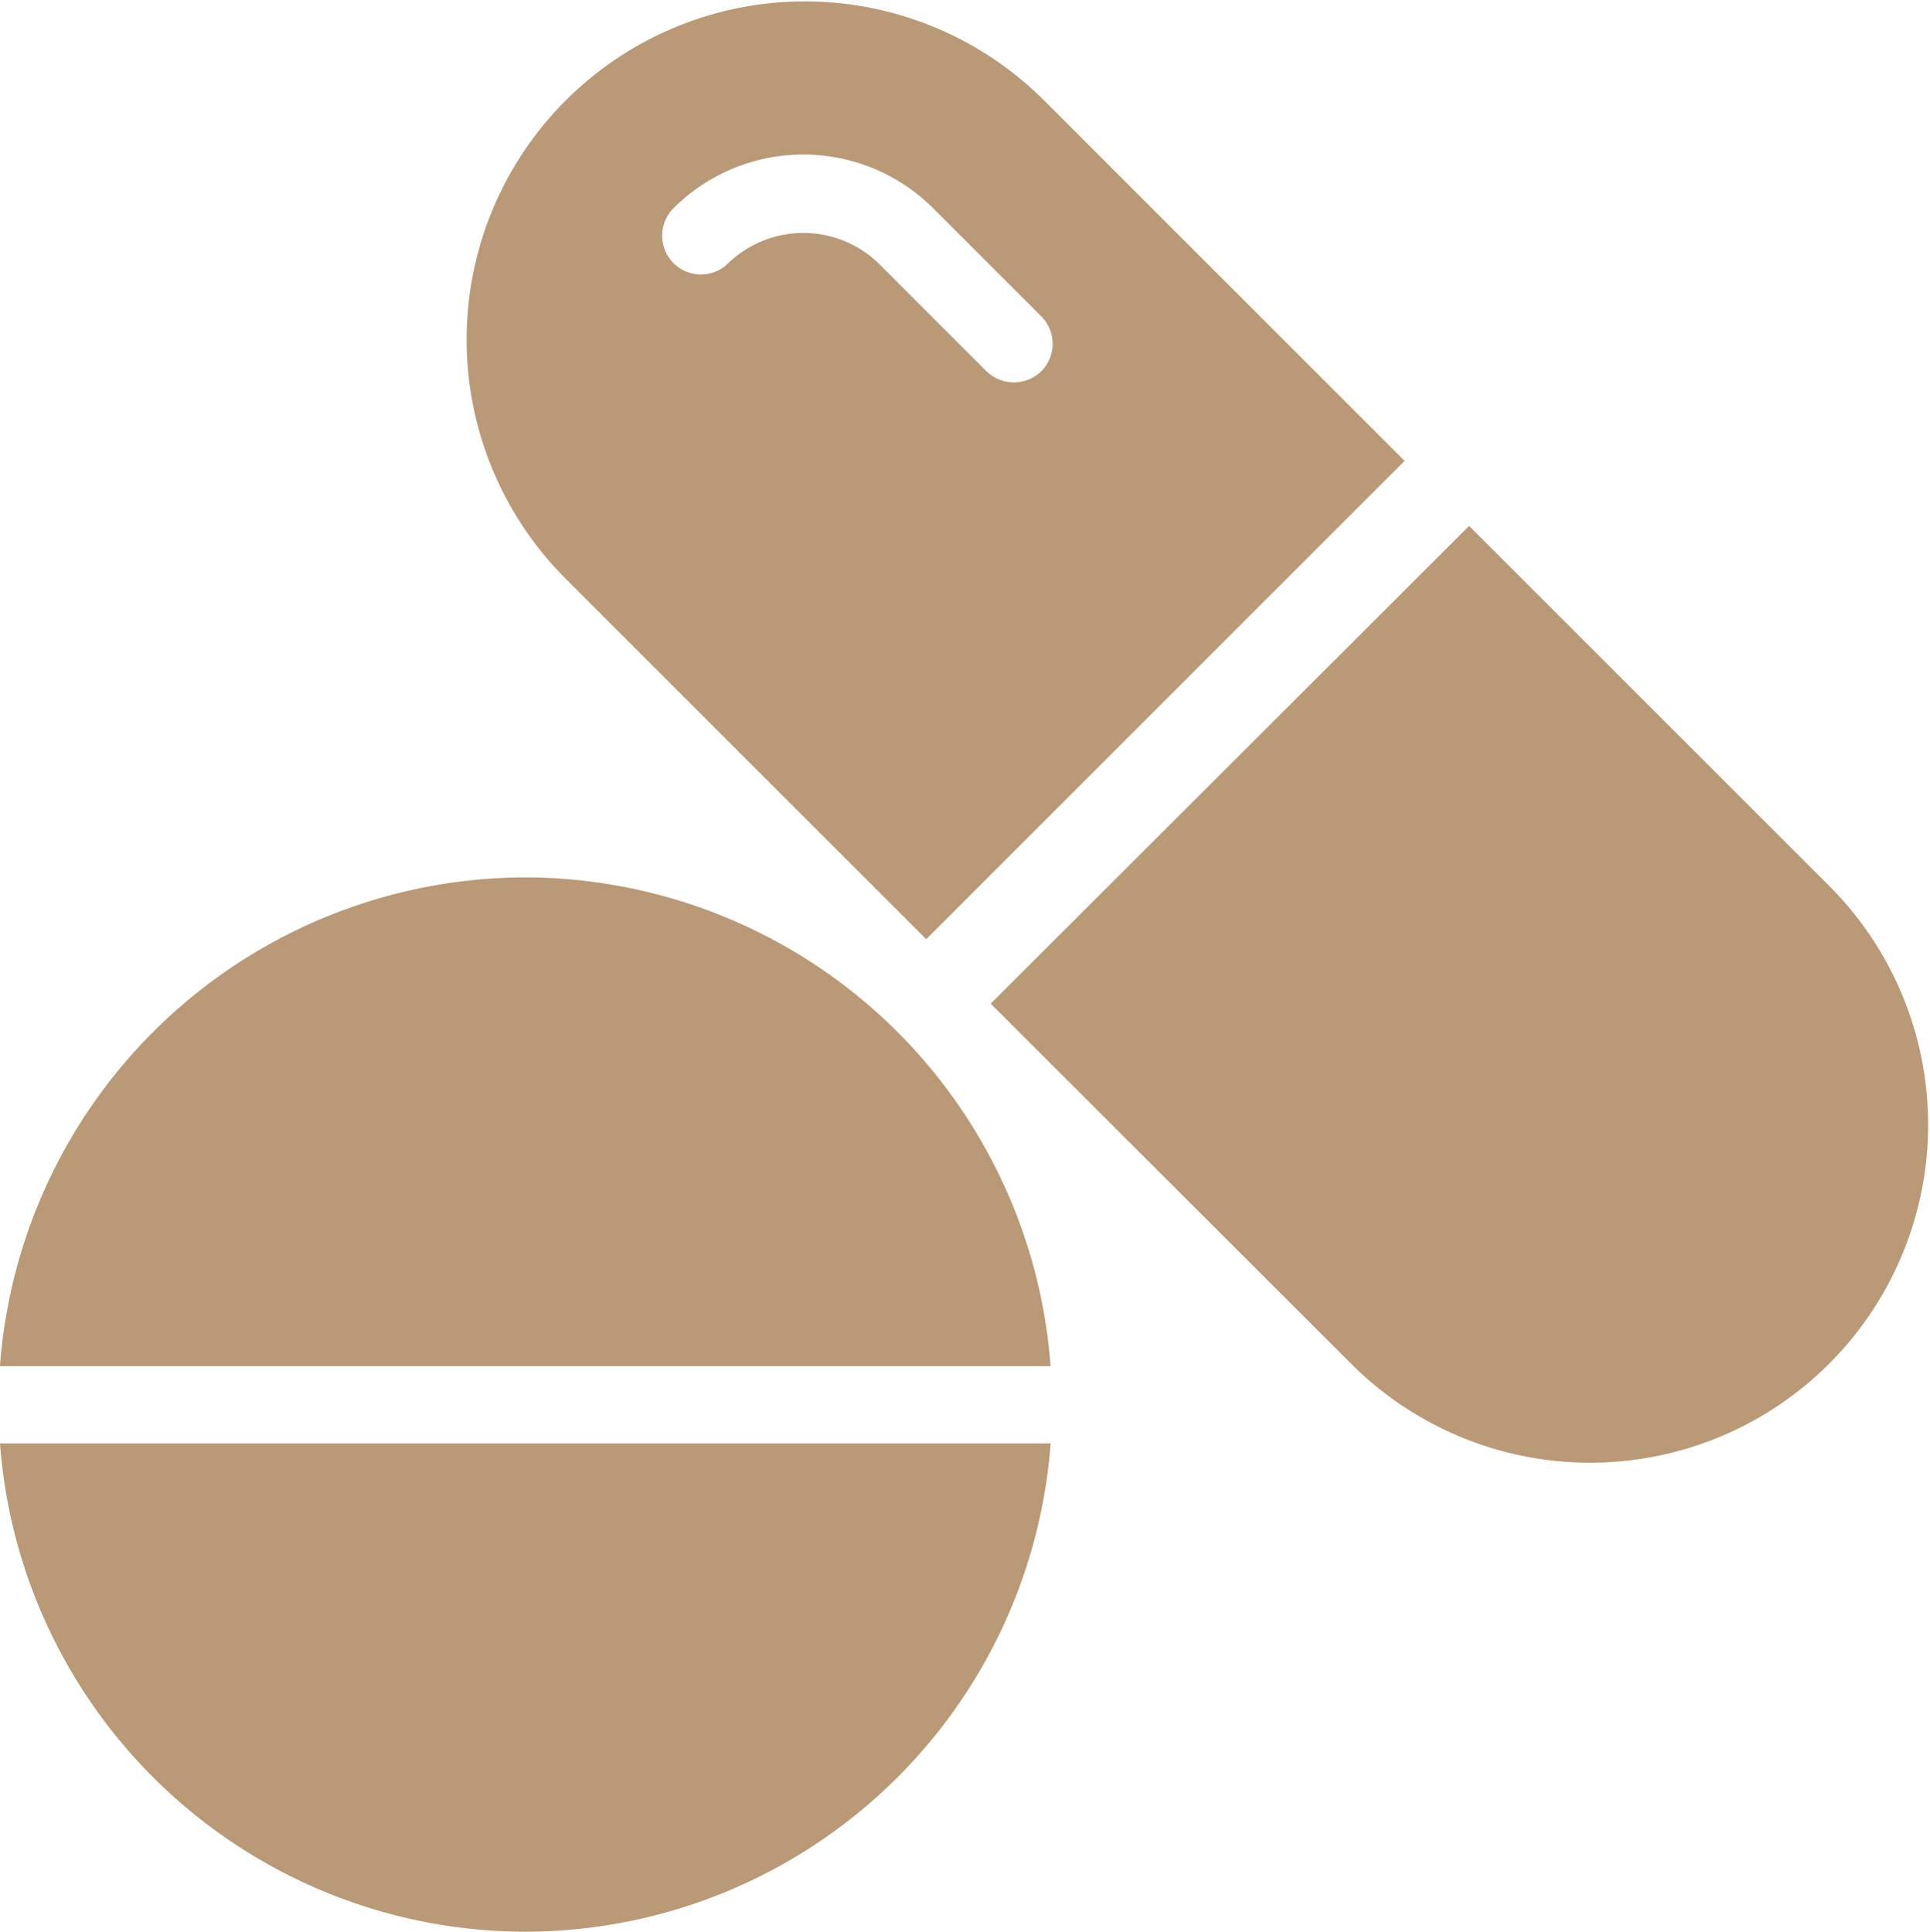
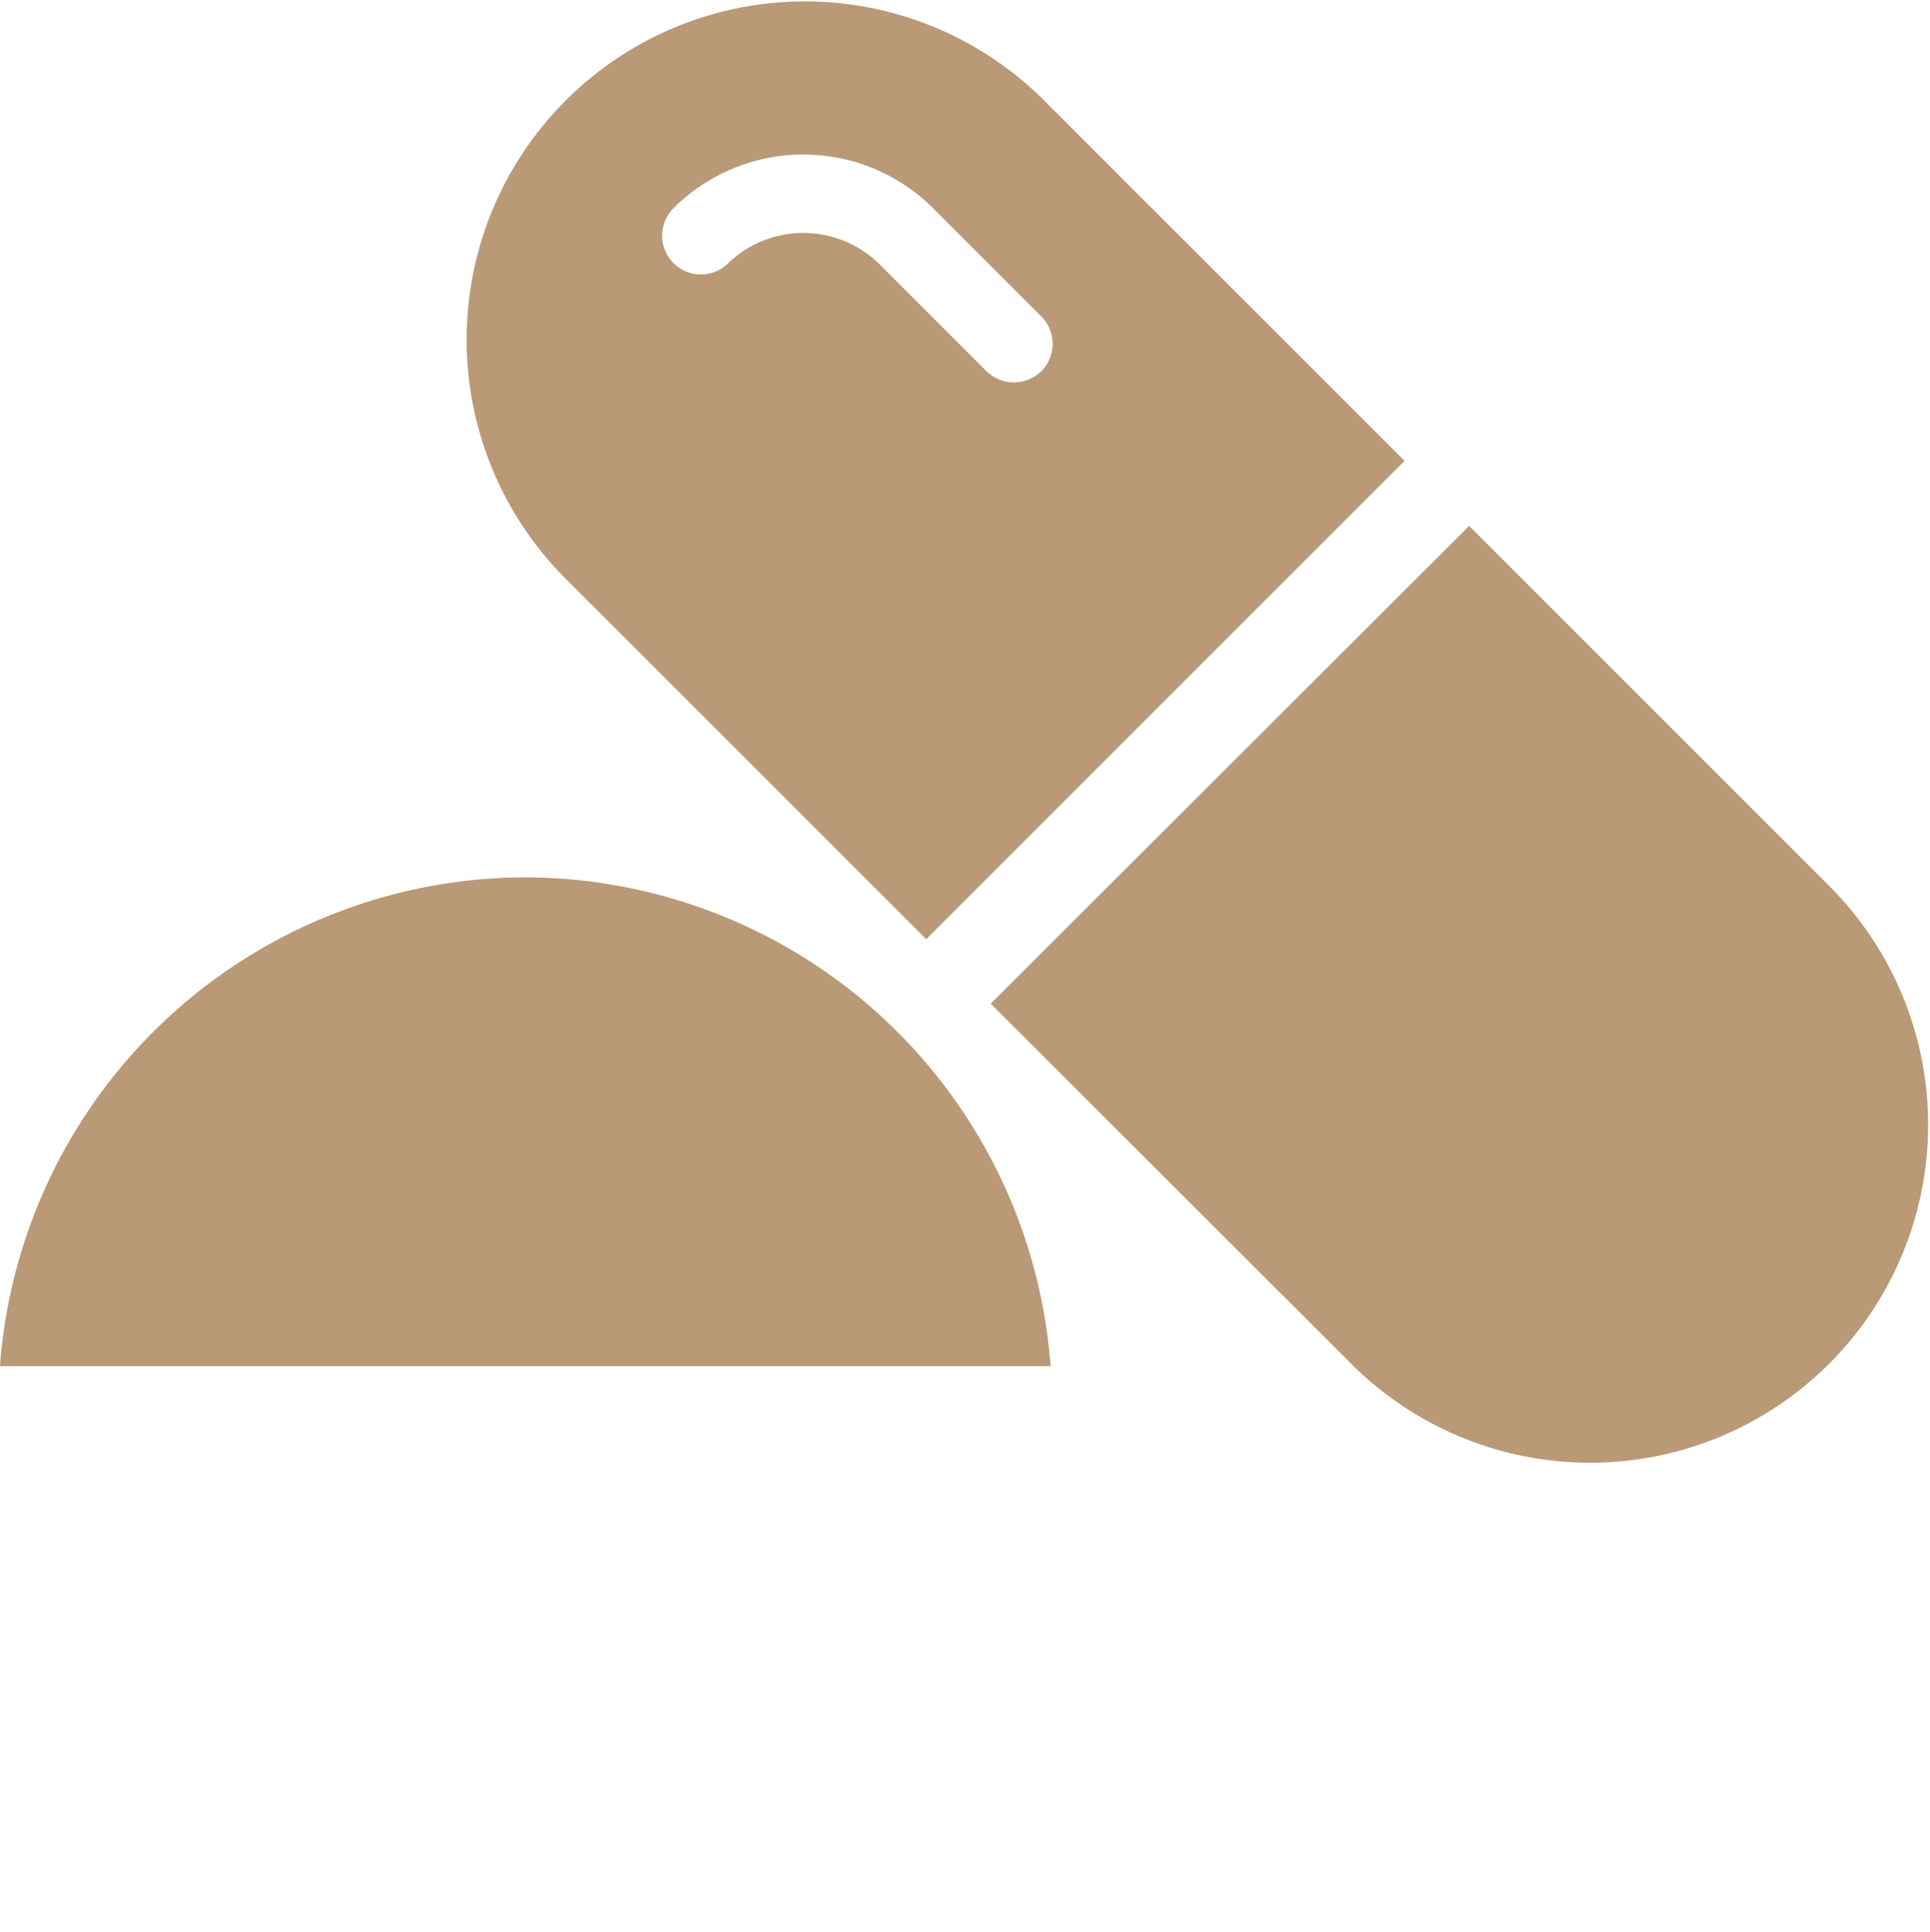
<svg xmlns="http://www.w3.org/2000/svg" width="53.984" height="54.041" viewBox="0 0 53.984 54.041">
  <g id="Group_9697" data-name="Group 9697" transform="translate(-550.622 -4044)" style="mix-blend-mode: normal;isolation: isolate">
    <path id="Path_3217" data-name="Path 3217" d="M366.388,197.194a9.454,9.454,0,0,0,13.37-13.369L369.631,173.7,356.25,187.066Z" transform="translate(222.083 3885.013)" fill="#b99976" />
    <path id="Path_3218" data-name="Path 3218" d="M242.22,72.941,255.6,59.56,245.474,49.433a9.462,9.462,0,0,0-13.381,13.381Zm-7.069-20.45a5.141,5.141,0,0,1,7.263,0l3.026,3.026a1.089,1.089,0,0,1,0,1.535,1.1,1.1,0,0,1-1.534,0l-3.026-3.026a3.029,3.029,0,0,0-4.194,0,1.085,1.085,0,0,1-1.535-1.535Z" transform="translate(334.309 3997.334)" fill="#b99976" />
    <path id="Path_3219" data-name="Path 3219" d="M131.649,258.62a14.765,14.765,0,0,0-14.7,13.673h29.387A14.763,14.763,0,0,0,131.649,258.62Z" transform="translate(433.672 3809.925)" fill="#b99976" />
-     <path id="Path_3220" data-name="Path 3220" d="M131.649,409.021a14.754,14.754,0,0,0,14.688-13.661H116.95A14.756,14.756,0,0,0,131.649,409.021Z" transform="translate(433.672 3689.02)" fill="#b99976" />
  </g>
</svg>